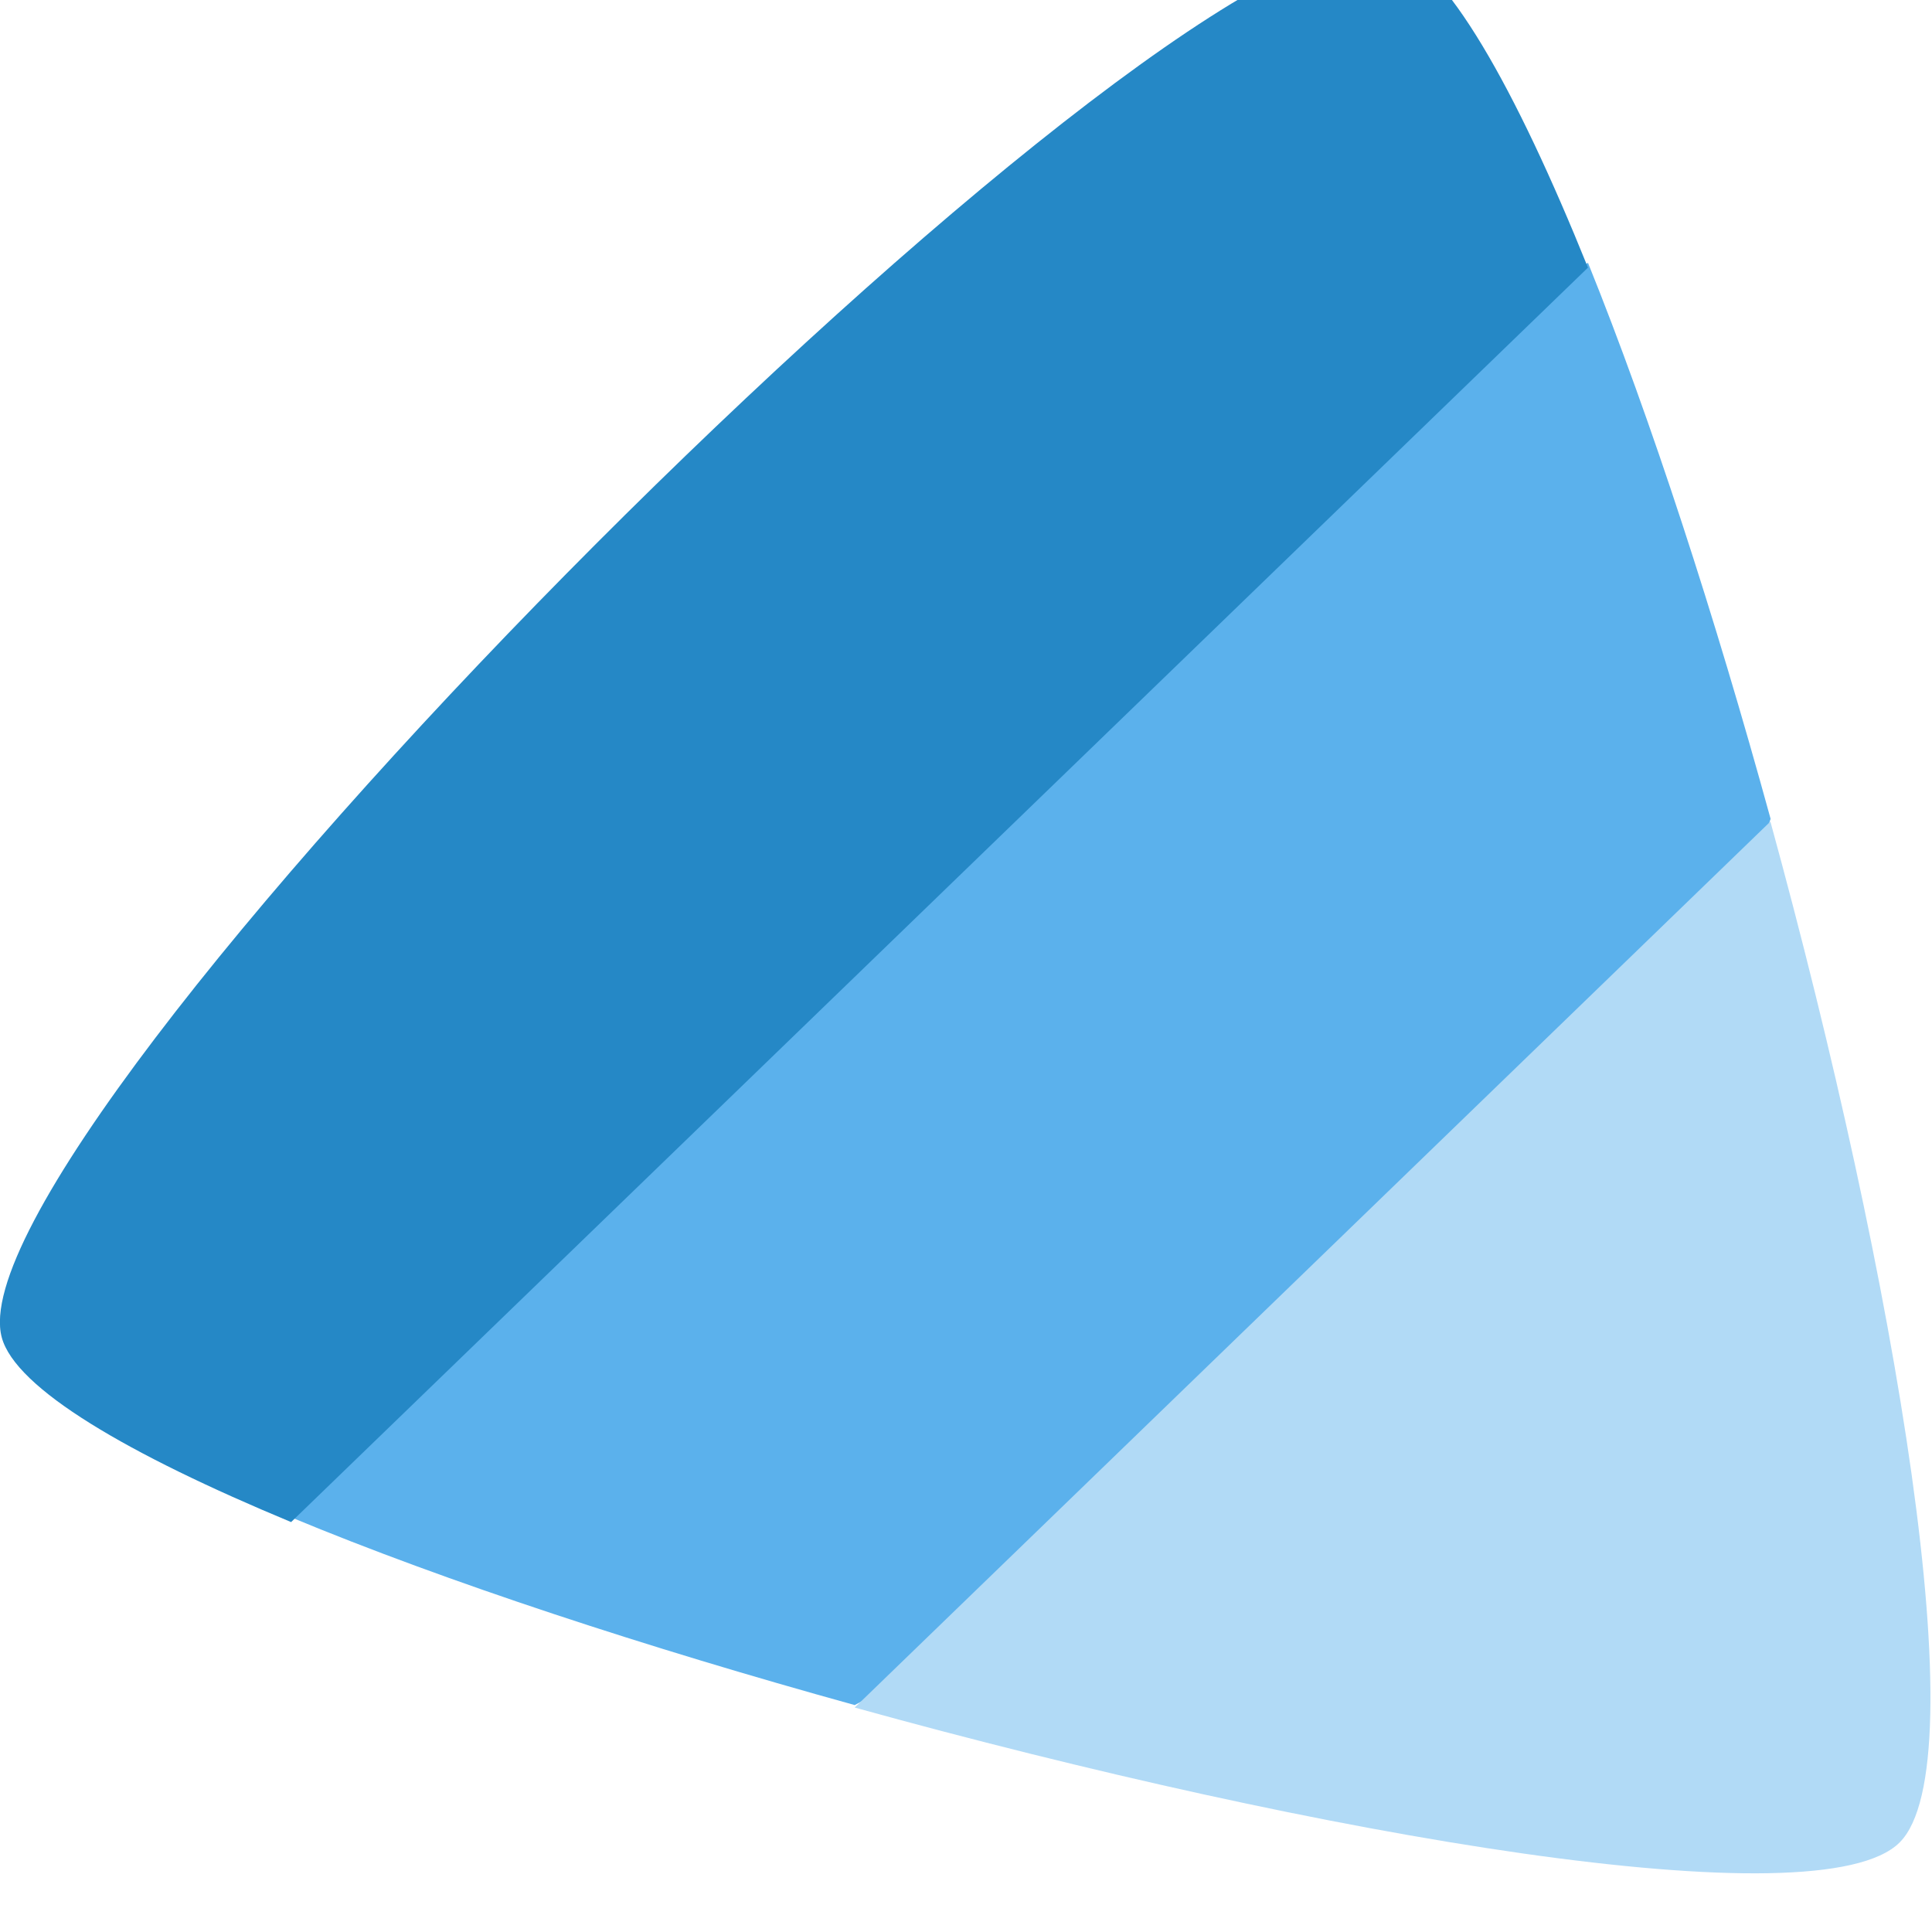
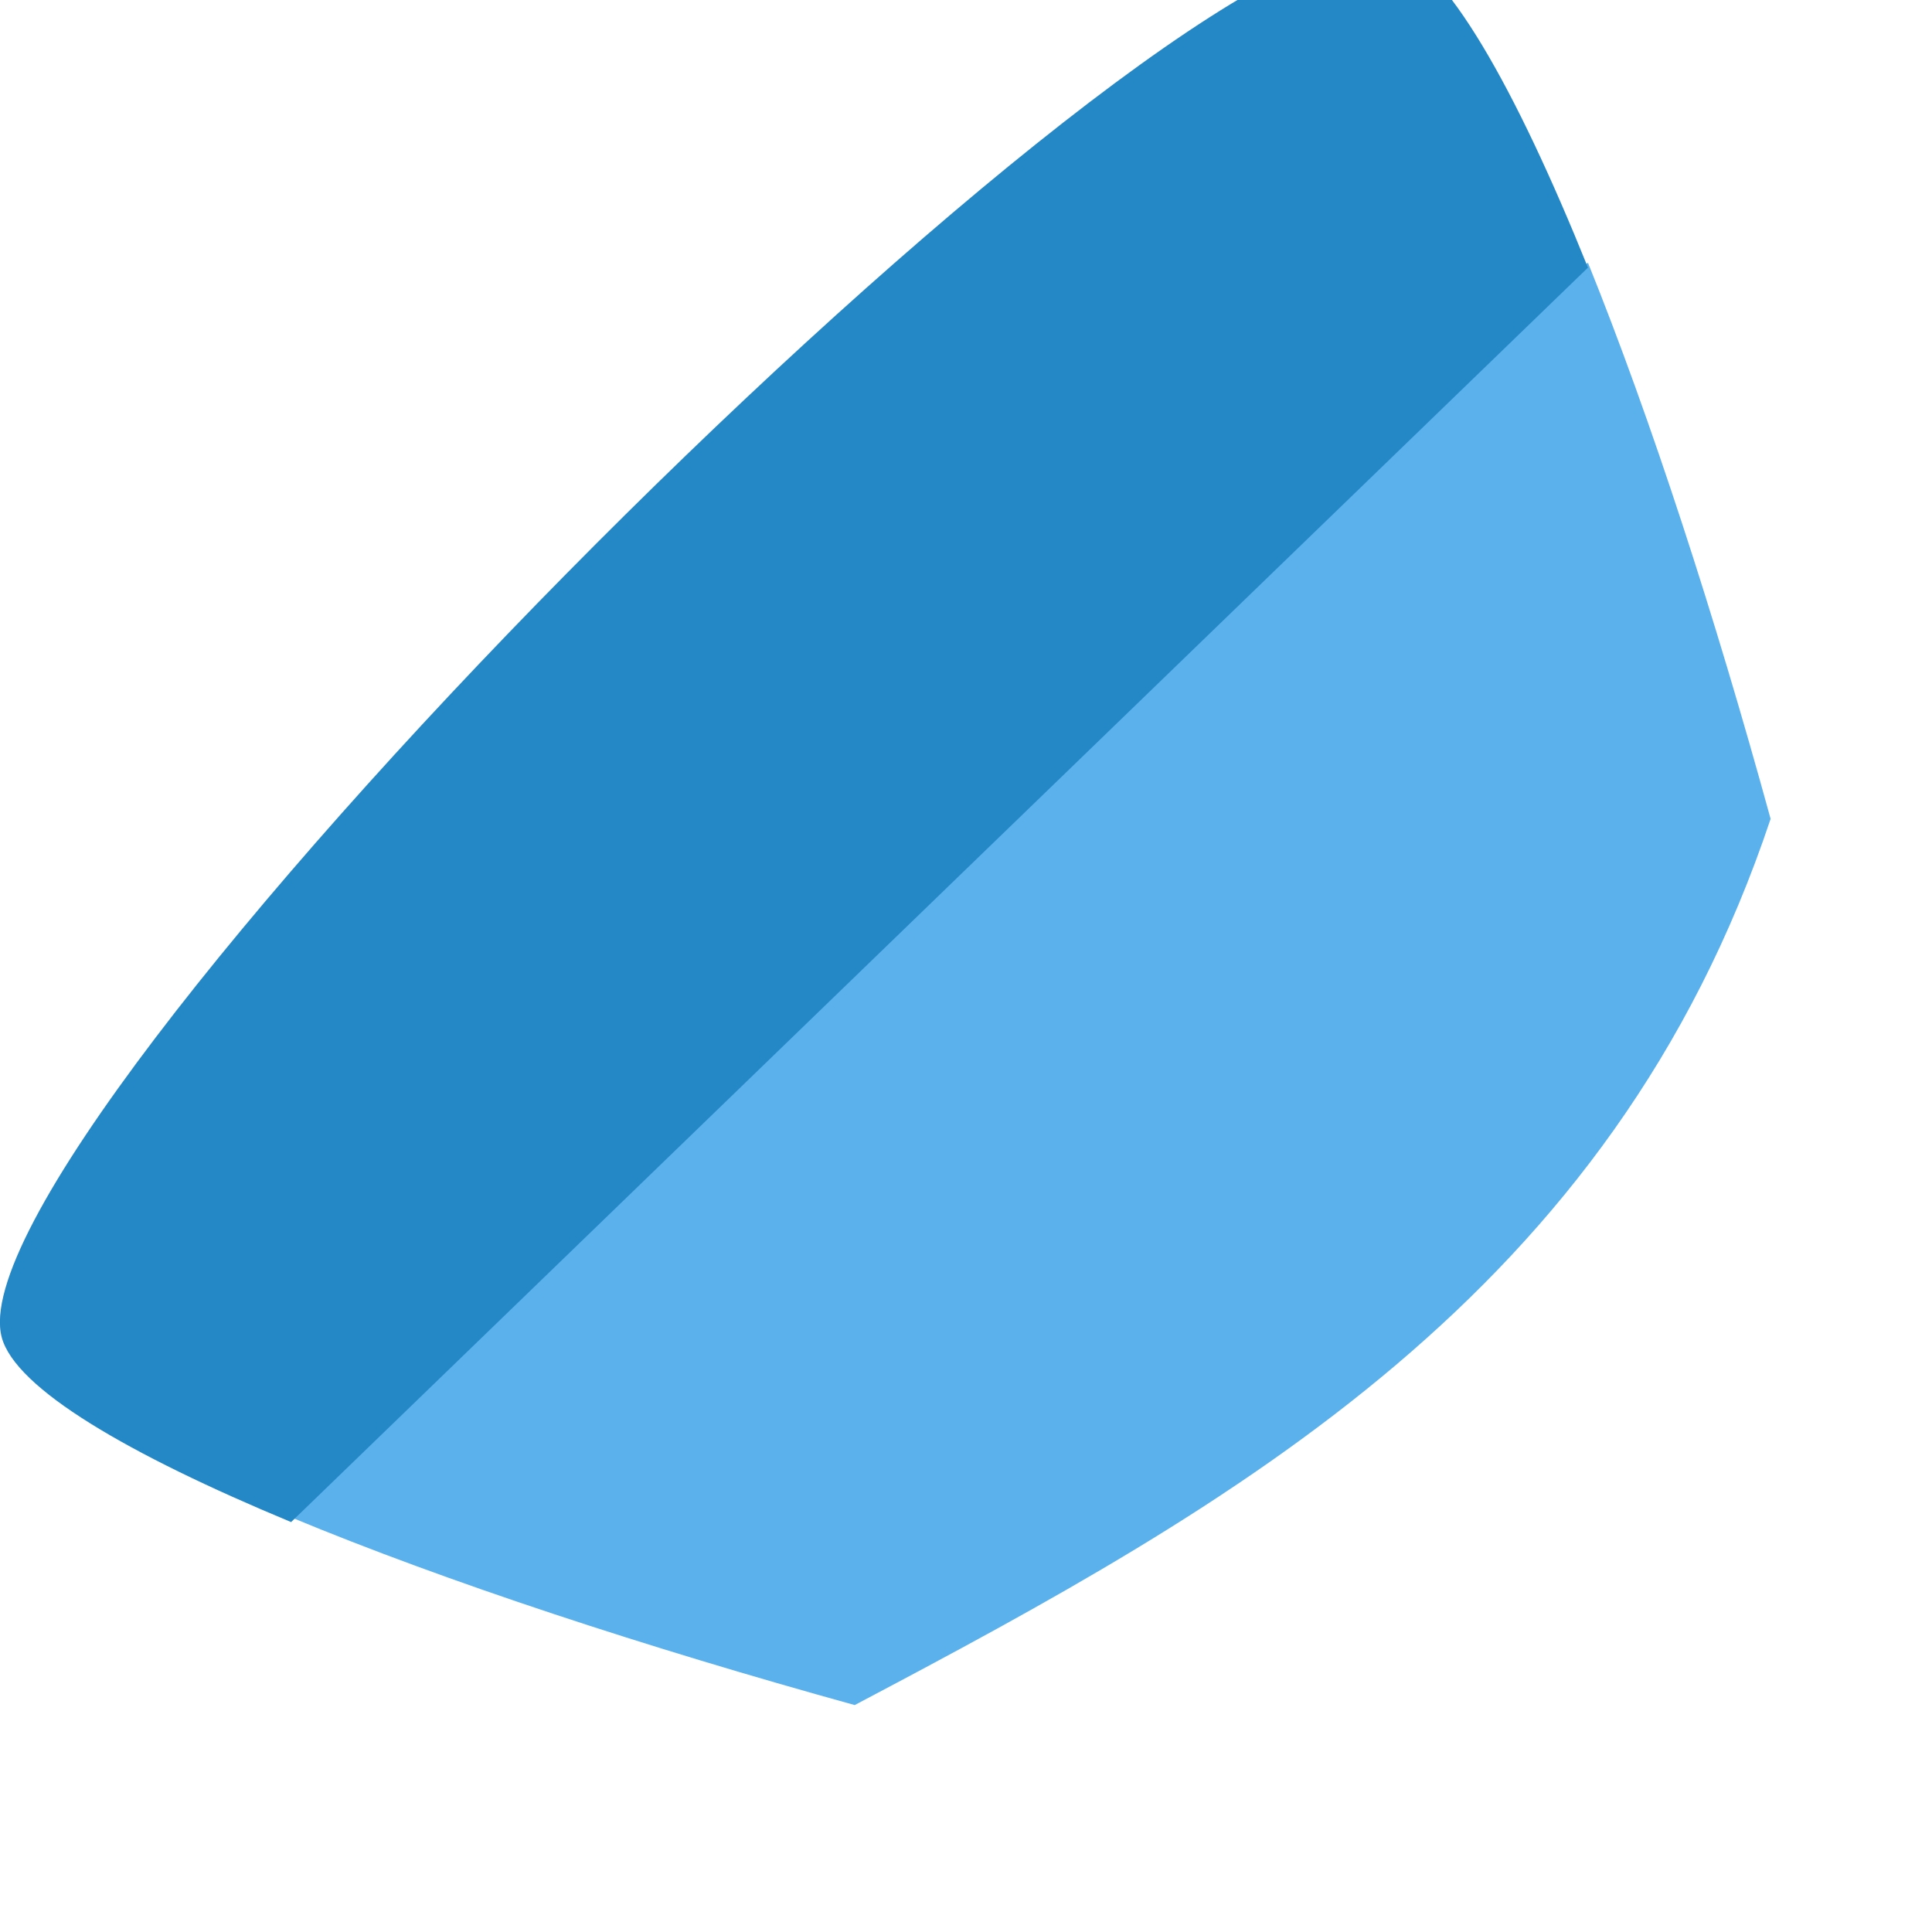
<svg xmlns="http://www.w3.org/2000/svg" width="16" height="16" version="1.1">
  <g transform="translate(0 -1036.4)">
    <g transform="matrix(.571 0 0 .571 -1.143 452.16)">
      <path fill="#5bb1ec" d="m25.033 1027c-8.591 4.362-13.981 11.073-18.809 18.194 2.247 0.934 5.16 1.889 8.174 2.723 5.536-2.921 10.979-5.957 13.284-12.853-0.807-2.939-1.733-5.797-2.649-8.066z" />
      <path fill="#2588c6" d="m21.839 1022.4c-3.804 0.32-20.596 17.251-19.812 20.184 0.199 0.742 1.831 1.696 4.197 2.679l18.809-18.194c-1.051-2.606-2.08-4.436-2.867-4.646-0.095-0.025-0.204-0.034-0.326-0.022z" />
-       <path fill="#b1daf6" d="m27.682 1035.1-13.284 12.853c6.768 1.875 14.003 3.114 15.156 1.956 1.137-1.138-0.048-8.146-1.876-14.809z" />
    </g>
  </g>
</svg>